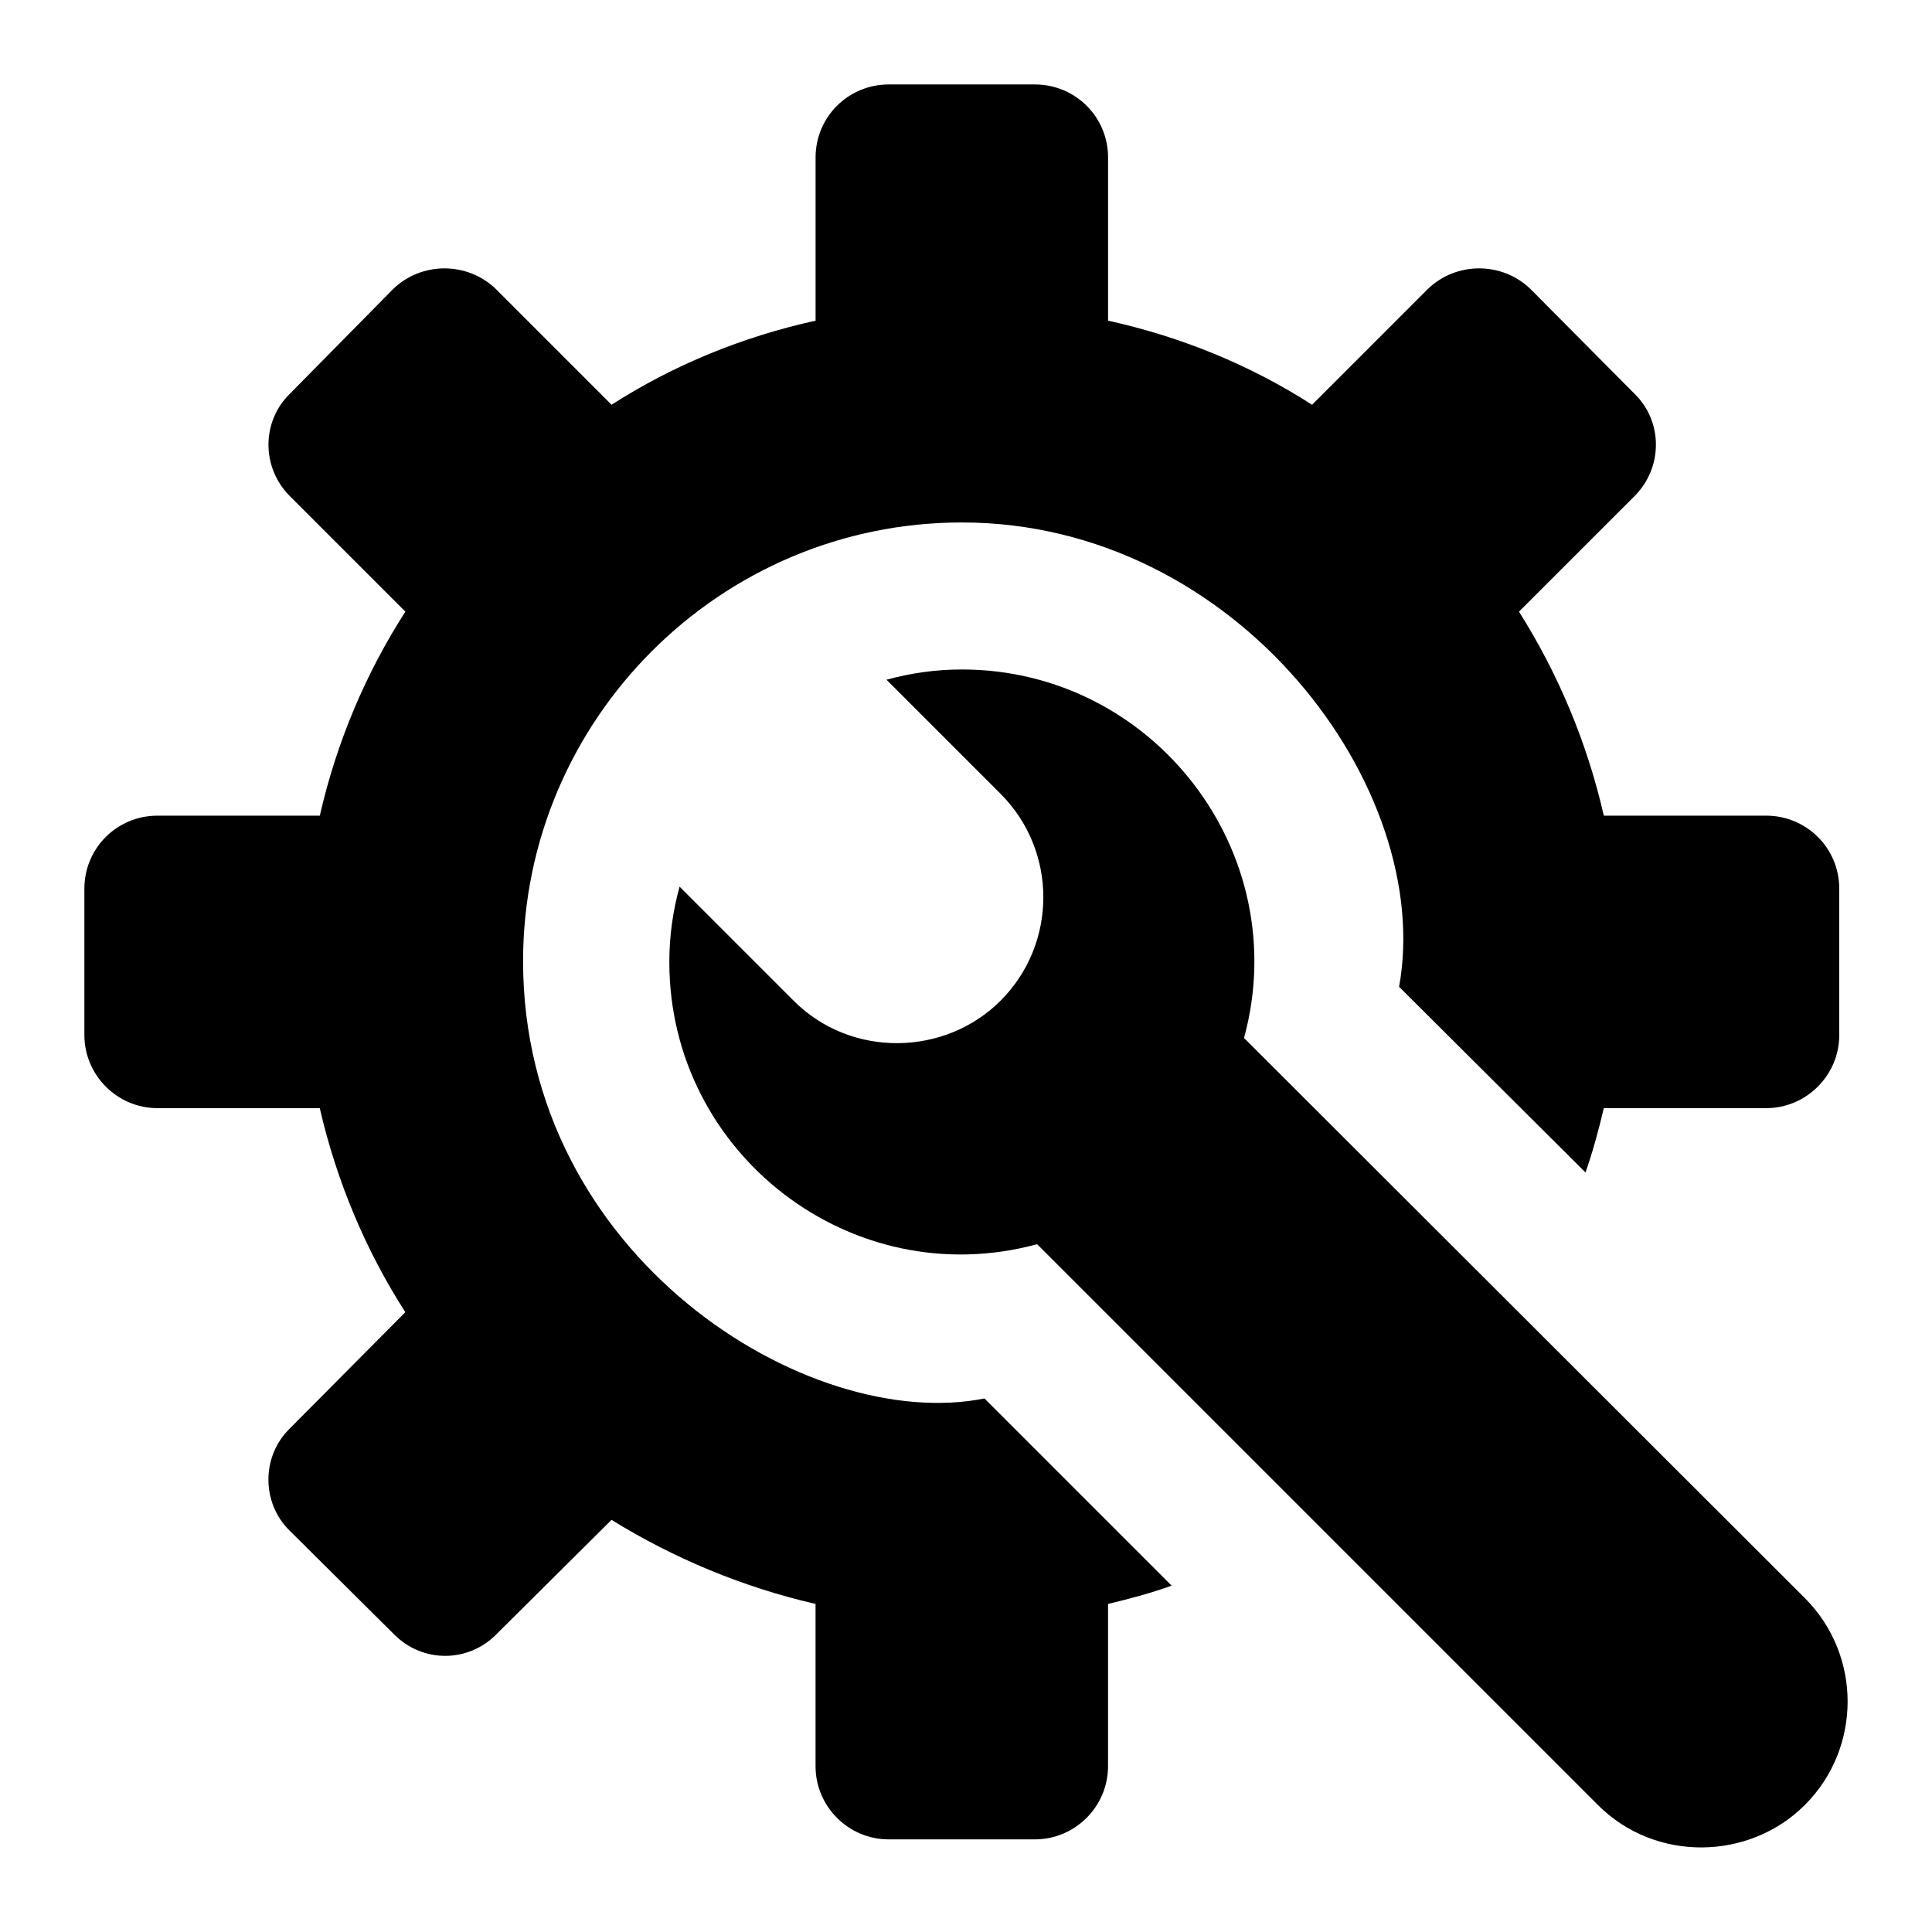
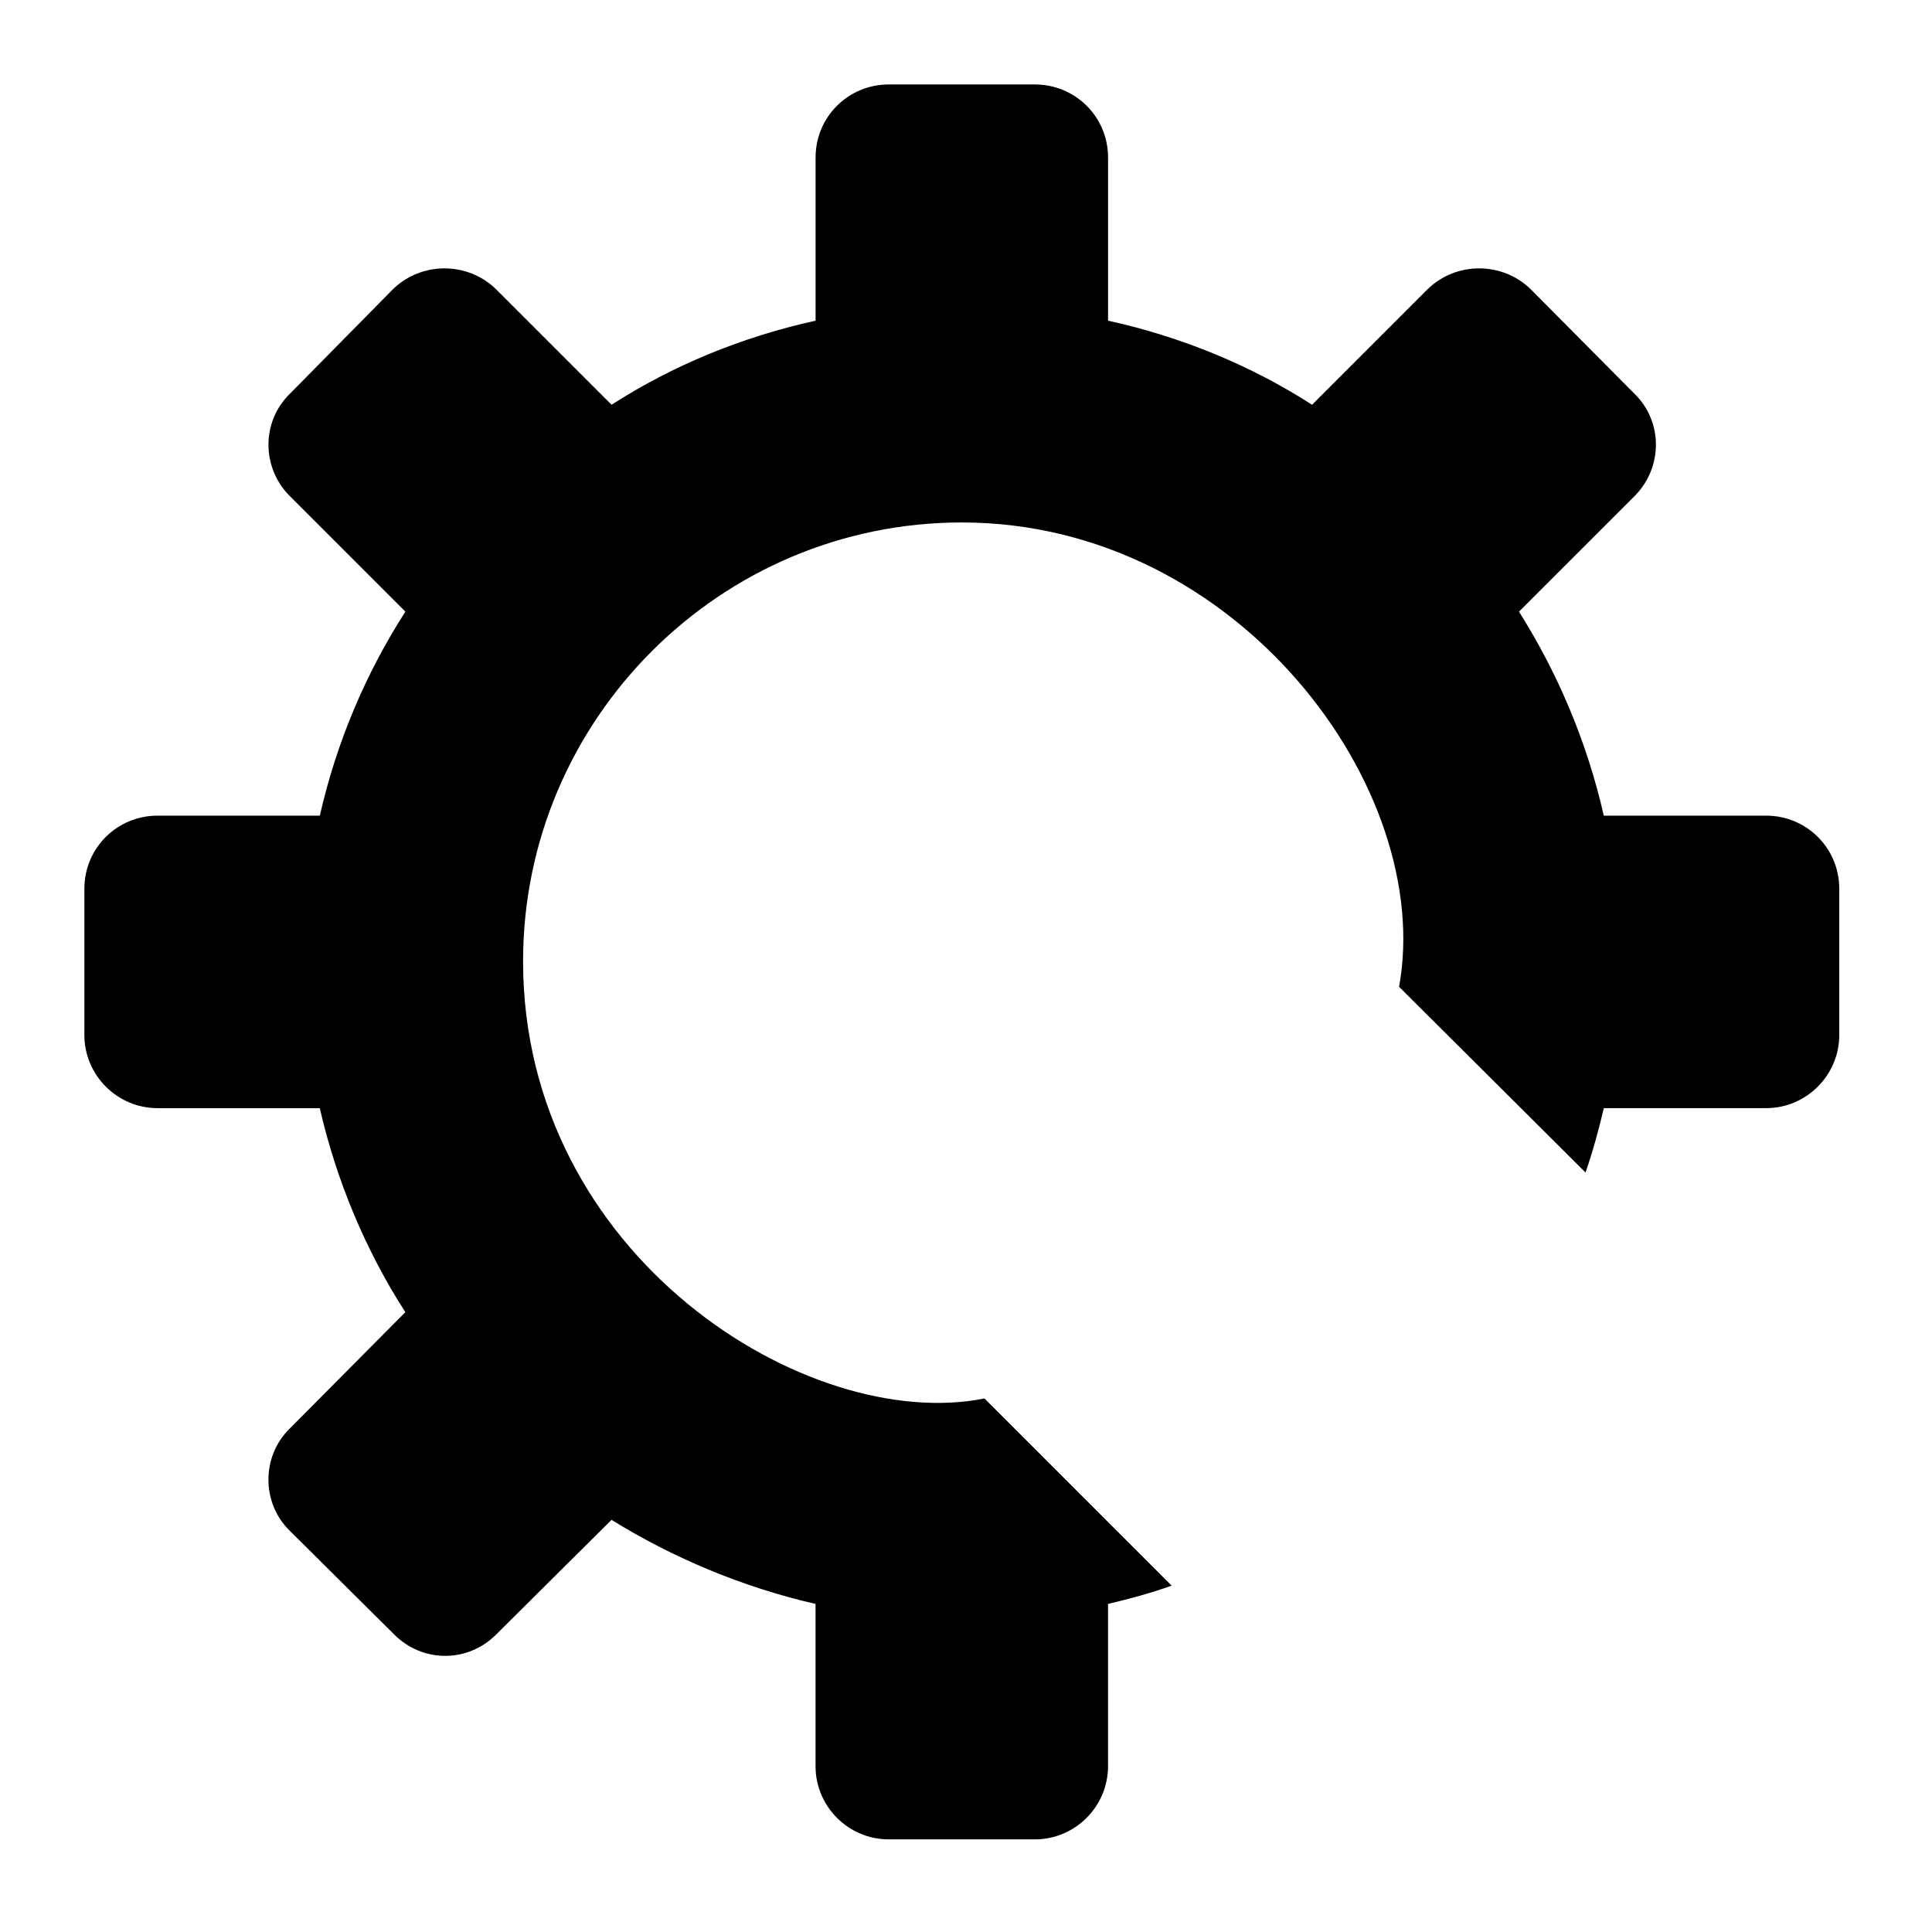
<svg xmlns="http://www.w3.org/2000/svg" fill="#000000" width="800px" height="800px" version="1.1" viewBox="144 144 512 512">
  <g>
    <path d="m185.73 437.68h43.016c4.457 19.379 12.207 37.789 22.672 54.062l-30.613 30.816c-7.559 7.363-7.559 19.766 0 27.125l27.516 27.324c7.559 7.75 19.766 7.75 27.32 0l30.422-30.23c16.277 10.078 34.688 17.828 54.066 22.281v43.016c0 10.664 8.719 19.379 19.379 19.379h38.754c10.656 0 19.379-8.715 19.379-19.379v-43.016c5.812-1.363 11.43-2.906 16.855-4.844l-49.605-49.605c-46.723 9.348-122.27-37.598-122.27-115.88 0-63.941 52.121-116.27 116.27-116.27 73.277 0 125.4 70.789 115.88 123.05l49.41 49.219c1.938-5.621 3.488-11.238 4.844-17.059h43.02c10.656 0 19.379-8.715 19.379-19.379v-38.754c0-10.844-8.723-19.379-19.379-19.379h-43.02c-4.457-19.566-12.207-37.781-22.477-54.066l30.617-30.609c7.559-7.559 7.559-19.766 0-27.125l-27.516-27.711c-7.559-7.363-19.766-7.363-27.32 0l-30.617 30.617c-16.277-10.465-34.684-18.023-54.062-22.281v-43.219c0-10.844-8.723-19.379-19.379-19.379h-38.754c-10.66 0-19.379 8.535-19.379 19.379v43.219c-19.379 4.258-37.789 11.816-54.066 22.281l-30.617-30.617c-7.559-7.363-19.766-7.363-27.32 0l-27.32 27.711c-7.559 7.363-7.559 19.566 0 27.125l30.613 30.609c-10.465 16.285-18.215 34.496-22.672 54.066h-43.016c-10.66 0-19.379 8.535-19.379 19.379v38.754c0 10.668 8.719 19.383 19.379 19.383z" />
-     <path d="m354.32 409.2-30.23-30.23c-1.742 6.394-2.711 12.98-2.711 19.953 0 50.957 48.469 88.137 97.465 74.801l148.62 148.62c15.285 15.293 40.148 14.695 54.836 0 15.117-15.117 15.117-39.719 0-54.836l-148.62-148.43c13.402-49.164-23.996-97.66-74.793-97.66-6.977 0-13.566 0.977-19.961 2.715l30.23 30.23c15.117 15.117 15.117 39.719 0 54.836-14.688 14.699-39.551 15.297-54.836 0.004z" />
  </g>
</svg>